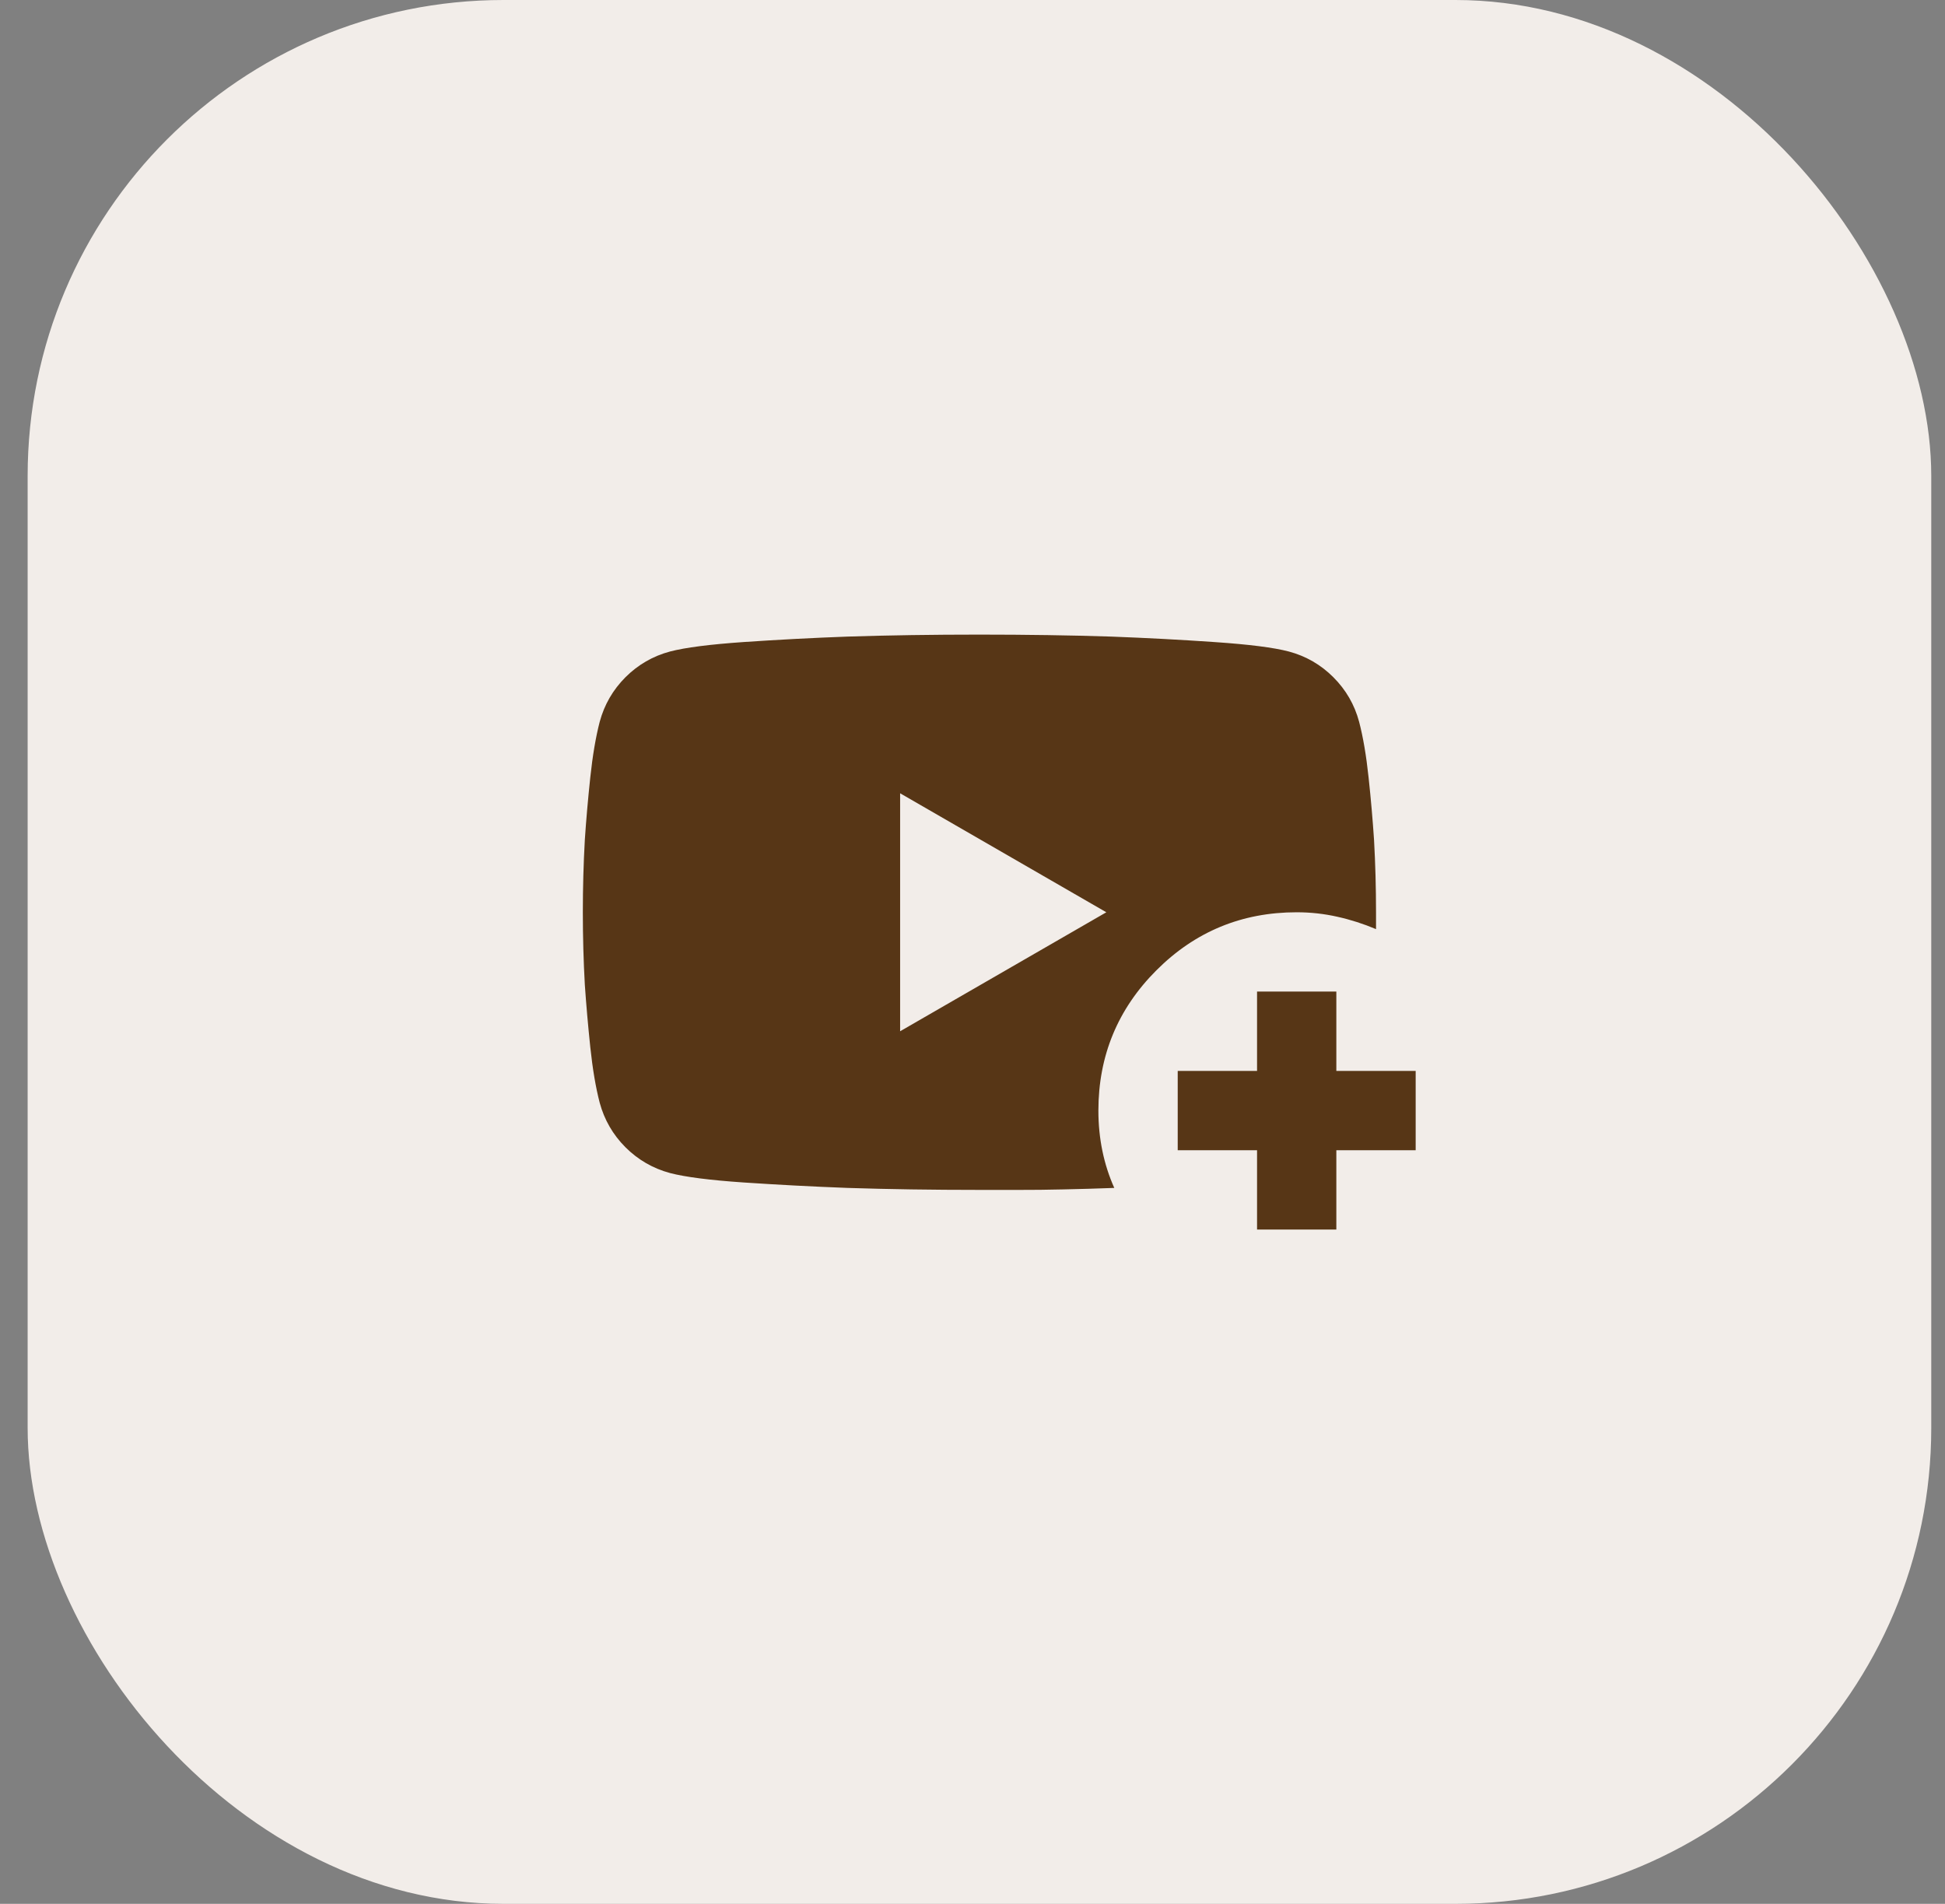
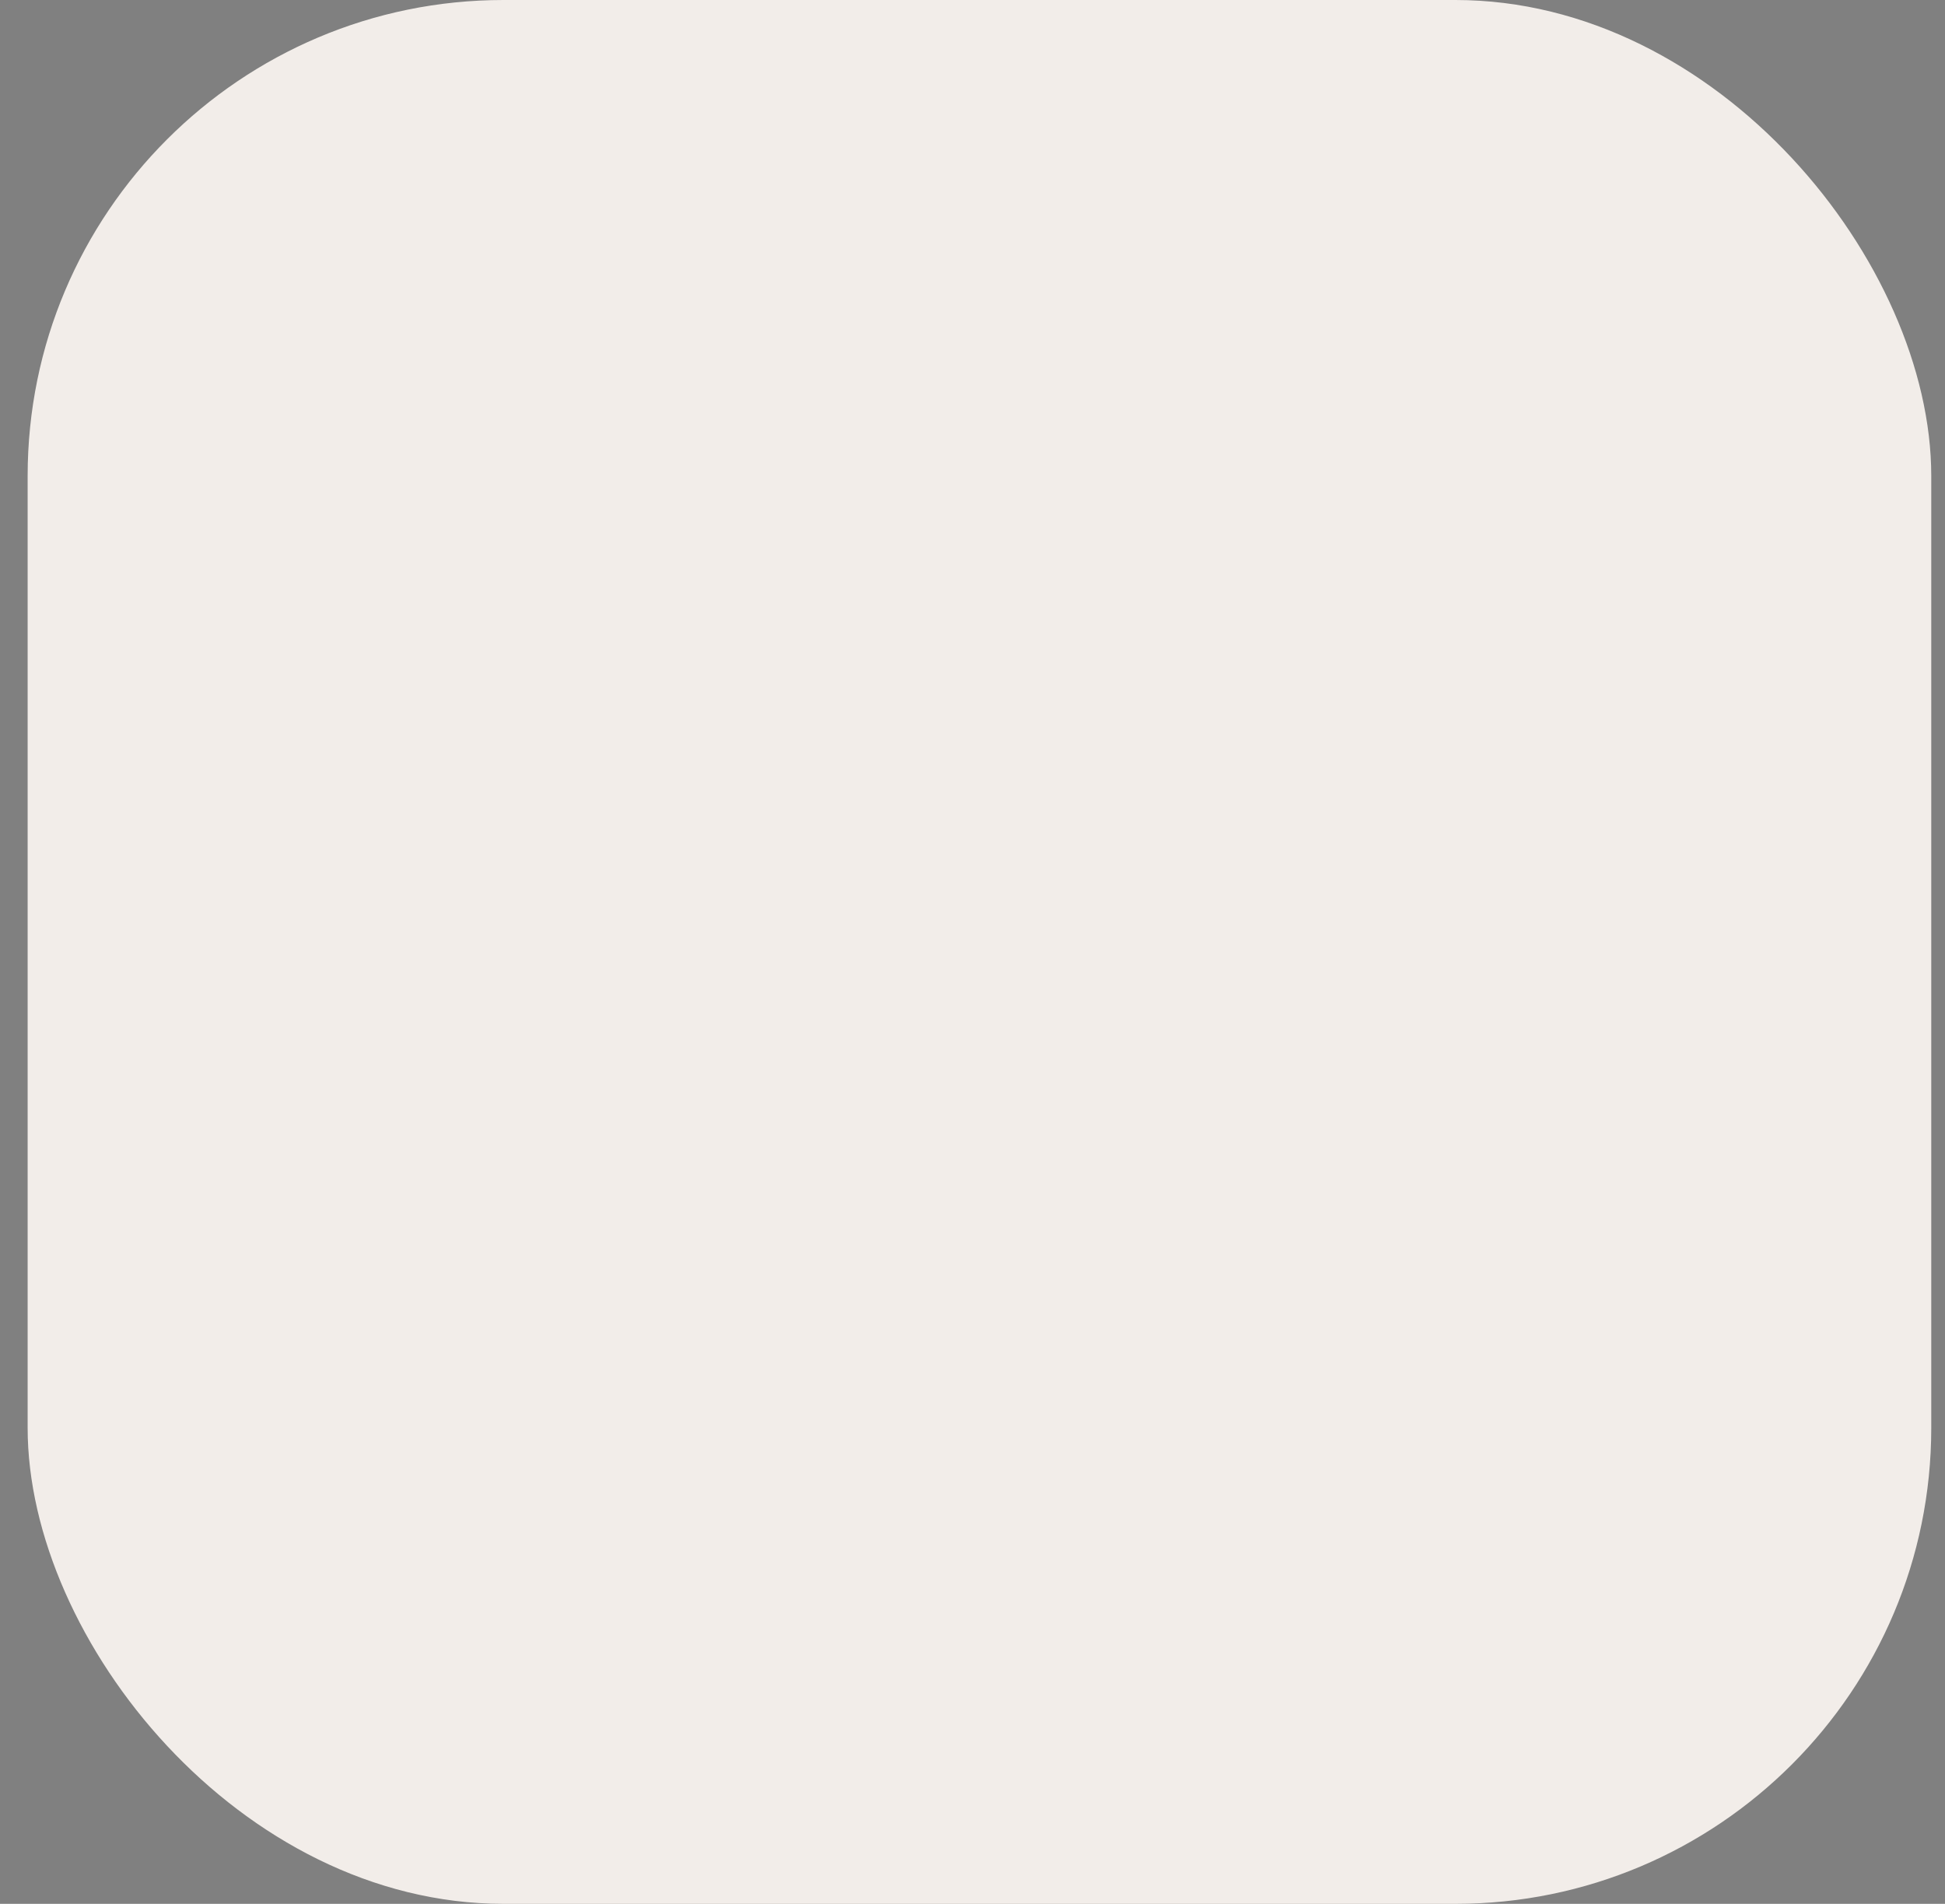
<svg xmlns="http://www.w3.org/2000/svg" width="47" height="46" viewBox="0 0 47 46" fill="none">
  <rect x="0" y="0" width="47" height="46" fill="#808080" stroke="none" />
  <rect x="0.668" width="46" height="46" rx="11.5" fill="#F2EDE9" />
-   <path d="M26.926 28.702C26.494 28.718 26.083 28.73 25.692 28.738C25.301 28.747 24.954 28.751 24.65 28.75H23.667C22.533 28.75 21.471 28.734 20.481 28.702C19.634 28.67 18.8 28.626 17.977 28.571C17.154 28.515 16.559 28.439 16.192 28.343C15.777 28.231 15.418 28.023 15.114 27.72C14.811 27.416 14.603 27.057 14.491 26.642C14.395 26.274 14.32 25.827 14.264 25.3C14.209 24.773 14.165 24.27 14.132 23.791C14.1 23.216 14.084 22.633 14.084 22.042C14.084 21.451 14.1 20.868 14.132 20.293C14.164 19.814 14.208 19.31 14.264 18.783C14.32 18.256 14.396 17.809 14.491 17.442C14.603 17.026 14.811 16.667 15.114 16.363C15.418 16.06 15.777 15.852 16.192 15.741C16.56 15.645 17.155 15.569 17.978 15.512C18.801 15.456 19.635 15.412 20.481 15.381C21.471 15.349 22.533 15.333 23.667 15.333C24.801 15.333 25.863 15.349 26.854 15.381C27.7 15.413 28.535 15.457 29.358 15.514C30.181 15.57 30.776 15.645 31.142 15.741C31.558 15.852 31.917 16.06 32.22 16.363C32.524 16.667 32.732 17.026 32.843 17.442C32.939 17.809 33.015 18.256 33.071 18.783C33.128 19.31 33.171 19.814 33.203 20.293C33.235 20.868 33.251 21.451 33.251 22.042V22.449C32.947 22.321 32.636 22.221 32.316 22.15C31.997 22.078 31.669 22.042 31.334 22.042C30.008 22.042 28.878 22.509 27.944 23.444C27.01 24.378 26.543 25.508 26.542 26.833C26.542 27.169 26.574 27.492 26.638 27.804C26.702 28.116 26.798 28.415 26.926 28.702ZM21.751 24.917L26.734 22.042L21.751 19.167V24.917ZM30.376 29.708V27.792H28.459V25.875H30.376V23.958H32.292V25.875H34.209V27.792H32.292V29.708H30.376Z" fill="#573616" />
</svg>